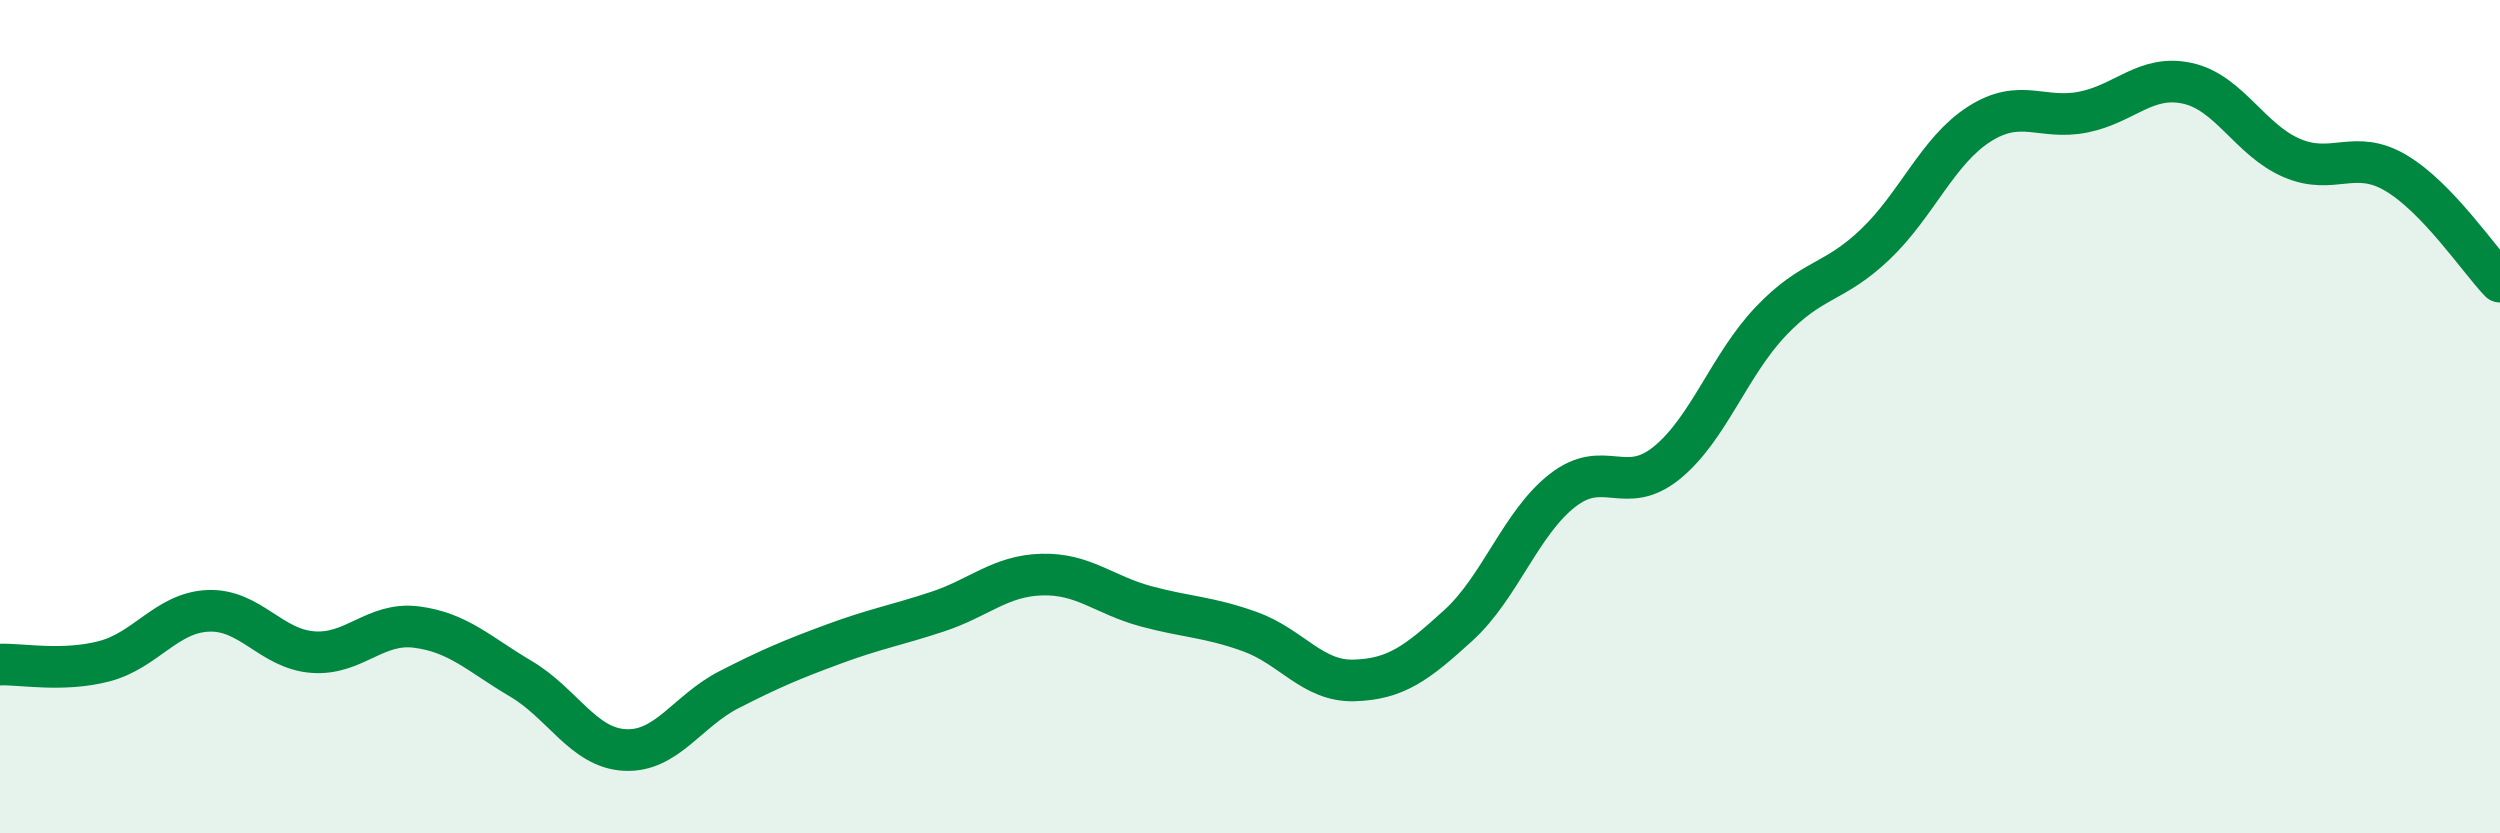
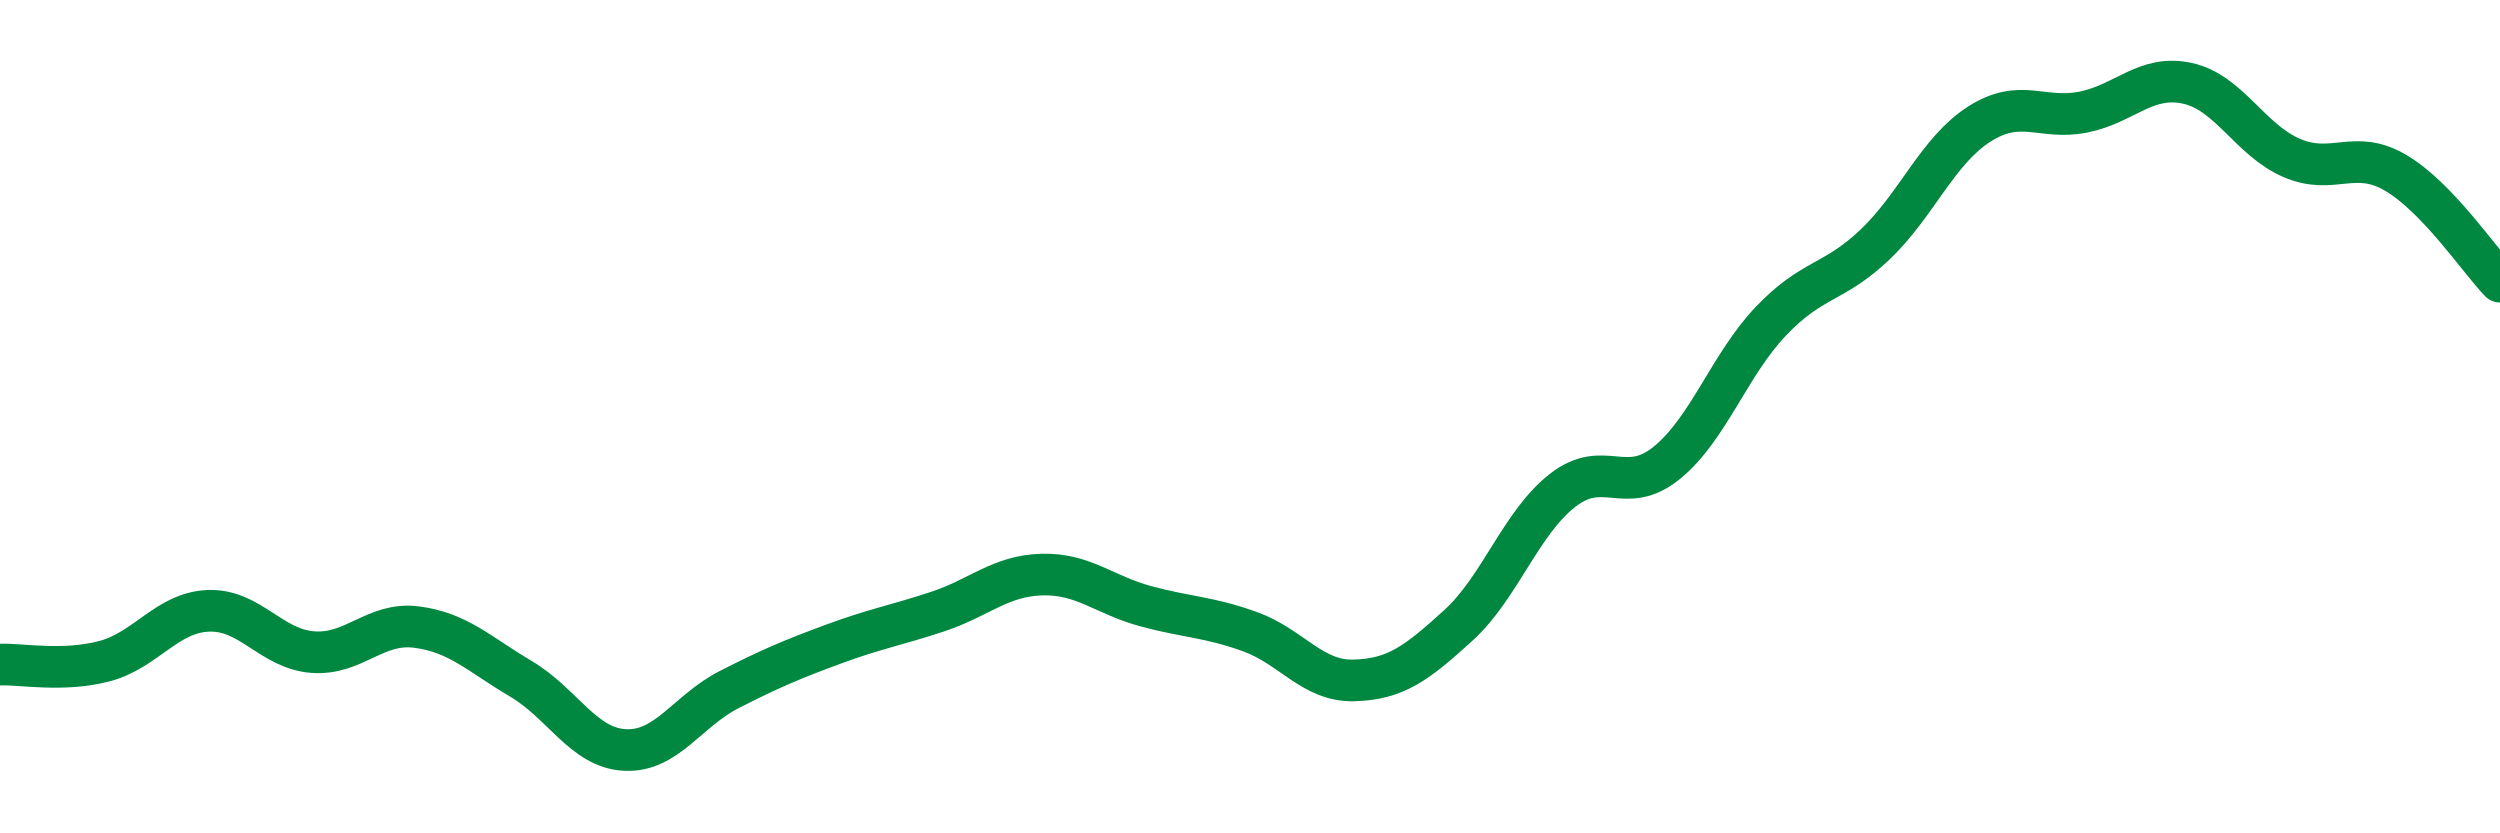
<svg xmlns="http://www.w3.org/2000/svg" width="60" height="20" viewBox="0 0 60 20">
-   <path d="M 0,15.95 C 0.5,15.93 1.5,16.13 2.5,15.87 C 3.5,15.61 4,14.7 5,14.66 C 6,14.62 6.5,15.57 7.5,15.65 C 8.5,15.73 9,14.92 10,15.05 C 11,15.18 11.5,15.7 12.5,16.29 C 13.5,16.88 14,17.95 15,18 C 16,18.05 16.5,17.06 17.5,16.55 C 18.5,16.04 19,15.83 20,15.46 C 21,15.09 21.5,15.01 22.5,14.68 C 23.5,14.35 24,13.82 25,13.79 C 26,13.76 26.5,14.28 27.5,14.55 C 28.5,14.82 29,14.8 30,15.16 C 31,15.52 31.5,16.36 32.5,16.33 C 33.5,16.3 34,15.92 35,15.01 C 36,14.1 36.5,12.55 37.5,11.77 C 38.5,10.99 39,11.92 40,11.11 C 41,10.3 41.5,8.76 42.5,7.71 C 43.5,6.66 44,6.82 45,5.87 C 46,4.92 46.5,3.62 47.5,2.98 C 48.5,2.34 49,2.89 50,2.69 C 51,2.49 51.5,1.78 52.5,2 C 53.5,2.22 54,3.36 55,3.79 C 56,4.22 56.5,3.56 57.5,4.15 C 58.5,4.74 59.5,6.24 60,6.76L60 20L0 20Z" fill="#008740" opacity="0.1" stroke-linecap="round" stroke-linejoin="round" />
  <path d="M 0,15.95 C 0.5,15.93 1.5,16.13 2.5,15.87 C 3.5,15.61 4,14.7 5,14.66 C 6,14.62 6.5,15.57 7.5,15.65 C 8.5,15.73 9,14.92 10,15.05 C 11,15.18 11.5,15.7 12.5,16.29 C 13.5,16.88 14,17.95 15,18 C 16,18.05 16.5,17.06 17.5,16.55 C 18.5,16.04 19,15.83 20,15.46 C 21,15.09 21.5,15.01 22.5,14.68 C 23.5,14.35 24,13.82 25,13.79 C 26,13.76 26.5,14.28 27.5,14.55 C 28.5,14.82 29,14.8 30,15.16 C 31,15.52 31.5,16.36 32.5,16.33 C 33.5,16.3 34,15.92 35,15.01 C 36,14.1 36.5,12.55 37.5,11.77 C 38.5,10.99 39,11.92 40,11.11 C 41,10.3 41.5,8.76 42.5,7.71 C 43.5,6.66 44,6.82 45,5.87 C 46,4.92 46.5,3.62 47.5,2.98 C 48.5,2.34 49,2.89 50,2.69 C 51,2.49 51.5,1.78 52.5,2 C 53.5,2.22 54,3.36 55,3.79 C 56,4.22 56.5,3.56 57.5,4.15 C 58.5,4.74 59.5,6.24 60,6.76" stroke="#008740" stroke-width="1" fill="none" stroke-linecap="round" stroke-linejoin="round" />
</svg>